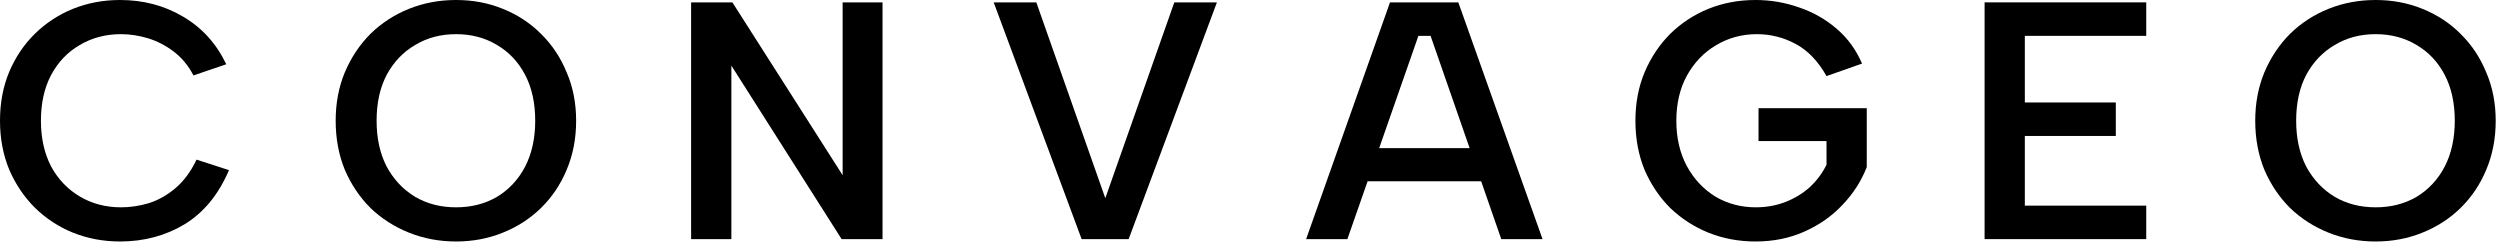
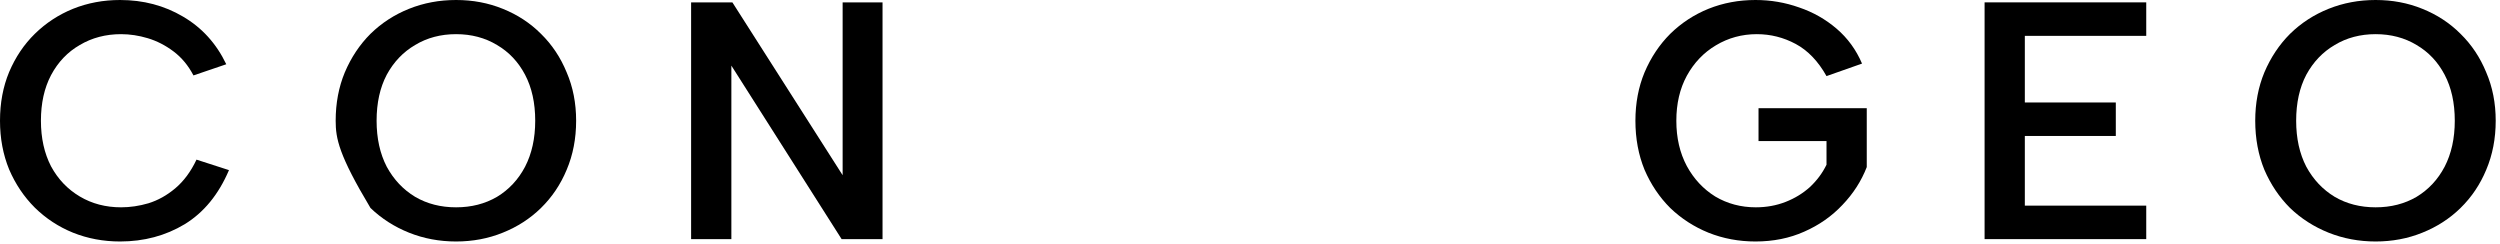
<svg xmlns="http://www.w3.org/2000/svg" width="205" height="20" viewBox="0 0 205 20" fill="none">
  <path d="M194.802 19.802C193.434 19.802 192.149 19.561 190.947 19.081C189.746 18.6 188.692 17.925 187.786 17.056C186.898 16.169 186.196 15.124 185.678 13.922C185.179 12.702 184.929 11.361 184.929 9.901C184.929 8.459 185.179 7.137 185.678 5.935C186.196 4.715 186.898 3.661 187.786 2.773C188.692 1.886 189.746 1.202 190.947 0.721C192.149 0.24 193.434 0 194.802 0C196.17 0 197.446 0.24 198.629 0.721C199.831 1.202 200.876 1.886 201.763 2.773C202.669 3.661 203.372 4.715 203.871 5.935C204.389 7.137 204.648 8.459 204.648 9.901C204.648 11.361 204.389 12.702 203.871 13.922C203.372 15.124 202.669 16.169 201.763 17.056C200.876 17.925 199.831 18.6 198.629 19.081C197.446 19.561 196.17 19.802 194.802 19.802ZM194.802 17C196.059 17 197.178 16.714 198.158 16.141C199.138 15.549 199.905 14.726 200.46 13.672C201.015 12.6 201.292 11.343 201.292 9.901C201.292 8.44 201.015 7.183 200.46 6.129C199.905 5.075 199.138 4.262 198.158 3.689C197.178 3.097 196.059 2.801 194.802 2.801C193.545 2.801 192.426 3.097 191.447 3.689C190.467 4.262 189.69 5.075 189.117 6.129C188.562 7.183 188.285 8.44 188.285 9.901C188.285 11.343 188.562 12.6 189.117 13.672C189.69 14.726 190.467 15.549 191.447 16.141C192.426 16.714 193.545 17 194.802 17Z" fill="black" />
  <path d="M175.992 2.94H166.036V8.403H173.496V11.149H166.036V16.862H175.992V19.608H162.736V0.194H175.992V2.94Z" fill="black" />
  <path d="M149.774 6.24C149.089 5.02 148.248 4.142 147.25 3.605C146.251 3.069 145.188 2.801 144.06 2.801C142.84 2.801 141.722 3.106 140.705 3.716C139.706 4.308 138.911 5.14 138.32 6.212C137.746 7.266 137.46 8.496 137.46 9.901C137.46 11.306 137.746 12.545 138.32 13.617C138.893 14.671 139.669 15.503 140.649 16.113C141.648 16.705 142.757 17 143.977 17C144.846 17 145.66 16.853 146.418 16.557C147.176 16.261 147.841 15.854 148.415 15.336C148.988 14.8 149.441 14.19 149.774 13.506V11.565H144.199V8.875H153.074V13.7C152.63 14.847 151.964 15.882 151.077 16.806C150.208 17.731 149.163 18.461 147.943 18.997C146.741 19.534 145.41 19.802 143.95 19.802C142.581 19.802 141.296 19.561 140.095 19.081C138.911 18.6 137.867 17.925 136.961 17.056C136.073 16.169 135.371 15.124 134.853 13.922C134.354 12.702 134.104 11.361 134.104 9.901C134.104 8.459 134.354 7.137 134.853 5.935C135.371 4.715 136.073 3.661 136.961 2.773C137.867 1.886 138.911 1.202 140.095 0.721C141.296 0.24 142.581 0 143.95 0C145.188 0 146.381 0.203 147.527 0.61C148.673 0.998 149.7 1.581 150.606 2.357C151.511 3.134 152.205 4.086 152.686 5.214L149.774 6.24Z" fill="black" />
-   <path d="M96.293 0.194H99.787L92.549 19.608H88.694L81.483 0.194H84.978L90.635 16.252L96.293 0.194Z" fill="black" />
  <path d="M72.368 0.194V19.608H69.013L59.972 5.38V19.608H56.671V0.194H60.055L69.096 14.366V0.194H72.368Z" fill="black" />
-   <path d="M37.398 19.802C36.03 19.802 34.745 19.561 33.543 19.081C32.341 18.6 31.288 17.925 30.381 17.056C29.494 16.169 28.791 15.124 28.274 13.922C27.775 12.702 27.525 11.361 27.525 9.901C27.525 8.459 27.775 7.137 28.274 5.935C28.791 4.715 29.494 3.661 30.381 2.773C31.288 1.886 32.341 1.202 33.543 0.721C34.745 0.24 36.03 0 37.398 0C38.766 0 40.042 0.24 41.225 0.721C42.427 1.202 43.472 1.886 44.359 2.773C45.265 3.661 45.968 4.715 46.467 5.935C46.985 7.137 47.243 8.459 47.243 9.901C47.243 11.361 46.985 12.702 46.467 13.922C45.968 15.124 45.265 16.169 44.359 17.056C43.472 17.925 42.427 18.6 41.225 19.081C40.042 19.561 38.766 19.802 37.398 19.802ZM37.398 17C38.655 17 39.774 16.714 40.754 16.141C41.734 15.549 42.501 14.726 43.056 13.672C43.61 12.6 43.888 11.343 43.888 9.901C43.888 8.44 43.61 7.183 43.056 6.129C42.501 5.075 41.734 4.262 40.754 3.689C39.774 3.097 38.655 2.801 37.398 2.801C36.141 2.801 35.022 3.097 34.042 3.689C33.062 4.262 32.286 5.075 31.713 6.129C31.158 7.183 30.881 8.44 30.881 9.901C30.881 11.343 31.158 12.6 31.713 13.672C32.286 14.726 33.062 15.549 34.042 16.141C35.022 16.714 36.141 17 37.398 17Z" fill="black" />
+   <path d="M37.398 19.802C36.03 19.802 34.745 19.561 33.543 19.081C32.341 18.6 31.288 17.925 30.381 17.056C27.775 12.702 27.525 11.361 27.525 9.901C27.525 8.459 27.775 7.137 28.274 5.935C28.791 4.715 29.494 3.661 30.381 2.773C31.288 1.886 32.341 1.202 33.543 0.721C34.745 0.24 36.03 0 37.398 0C38.766 0 40.042 0.24 41.225 0.721C42.427 1.202 43.472 1.886 44.359 2.773C45.265 3.661 45.968 4.715 46.467 5.935C46.985 7.137 47.243 8.459 47.243 9.901C47.243 11.361 46.985 12.702 46.467 13.922C45.968 15.124 45.265 16.169 44.359 17.056C43.472 17.925 42.427 18.6 41.225 19.081C40.042 19.561 38.766 19.802 37.398 19.802ZM37.398 17C38.655 17 39.774 16.714 40.754 16.141C41.734 15.549 42.501 14.726 43.056 13.672C43.61 12.6 43.888 11.343 43.888 9.901C43.888 8.44 43.61 7.183 43.056 6.129C42.501 5.075 41.734 4.262 40.754 3.689C39.774 3.097 38.655 2.801 37.398 2.801C36.141 2.801 35.022 3.097 34.042 3.689C33.062 4.262 32.286 5.075 31.713 6.129C31.158 7.183 30.881 8.44 30.881 9.901C30.881 11.343 31.158 12.6 31.713 13.672C32.286 14.726 33.062 15.549 34.042 16.141C35.022 16.714 36.141 17 37.398 17Z" fill="black" />
  <path d="M0 9.901C0 8.44 0.25 7.109 0.749 5.907C1.266 4.687 1.969 3.642 2.857 2.773C3.762 1.886 4.807 1.202 5.99 0.721C7.192 0.24 8.477 0 9.845 0C11.75 0 13.469 0.453 15.004 1.359C16.557 2.265 17.74 3.568 18.554 5.269L15.864 6.185C15.438 5.371 14.893 4.715 14.227 4.215C13.562 3.716 12.859 3.356 12.12 3.134C11.38 2.912 10.65 2.801 9.929 2.801C8.671 2.801 7.543 3.097 6.545 3.689C5.547 4.262 4.761 5.084 4.188 6.157C3.633 7.211 3.356 8.459 3.356 9.901C3.356 11.324 3.633 12.572 4.188 13.645C4.761 14.699 5.547 15.521 6.545 16.113C7.543 16.705 8.671 17 9.929 17C10.668 17 11.417 16.89 12.175 16.668C12.951 16.427 13.682 16.021 14.366 15.447C15.068 14.856 15.651 14.07 16.113 13.09L18.776 13.95C17.925 15.947 16.714 17.426 15.142 18.387C13.571 19.33 11.805 19.802 9.845 19.802C8.477 19.802 7.192 19.561 5.99 19.081C4.807 18.6 3.762 17.916 2.857 17.028C1.969 16.141 1.266 15.096 0.749 13.894C0.25 12.674 0 11.343 0 9.901Z" fill="black" />
-   <path d="M116.309 2.94H117.308L120.51 12.147H113.092L116.309 2.94ZM112.143 14.865H121.455L123.104 19.608H126.488L119.582 0.194H113.98L107.102 19.608H110.485L112.143 14.865Z" fill="black" />
</svg>